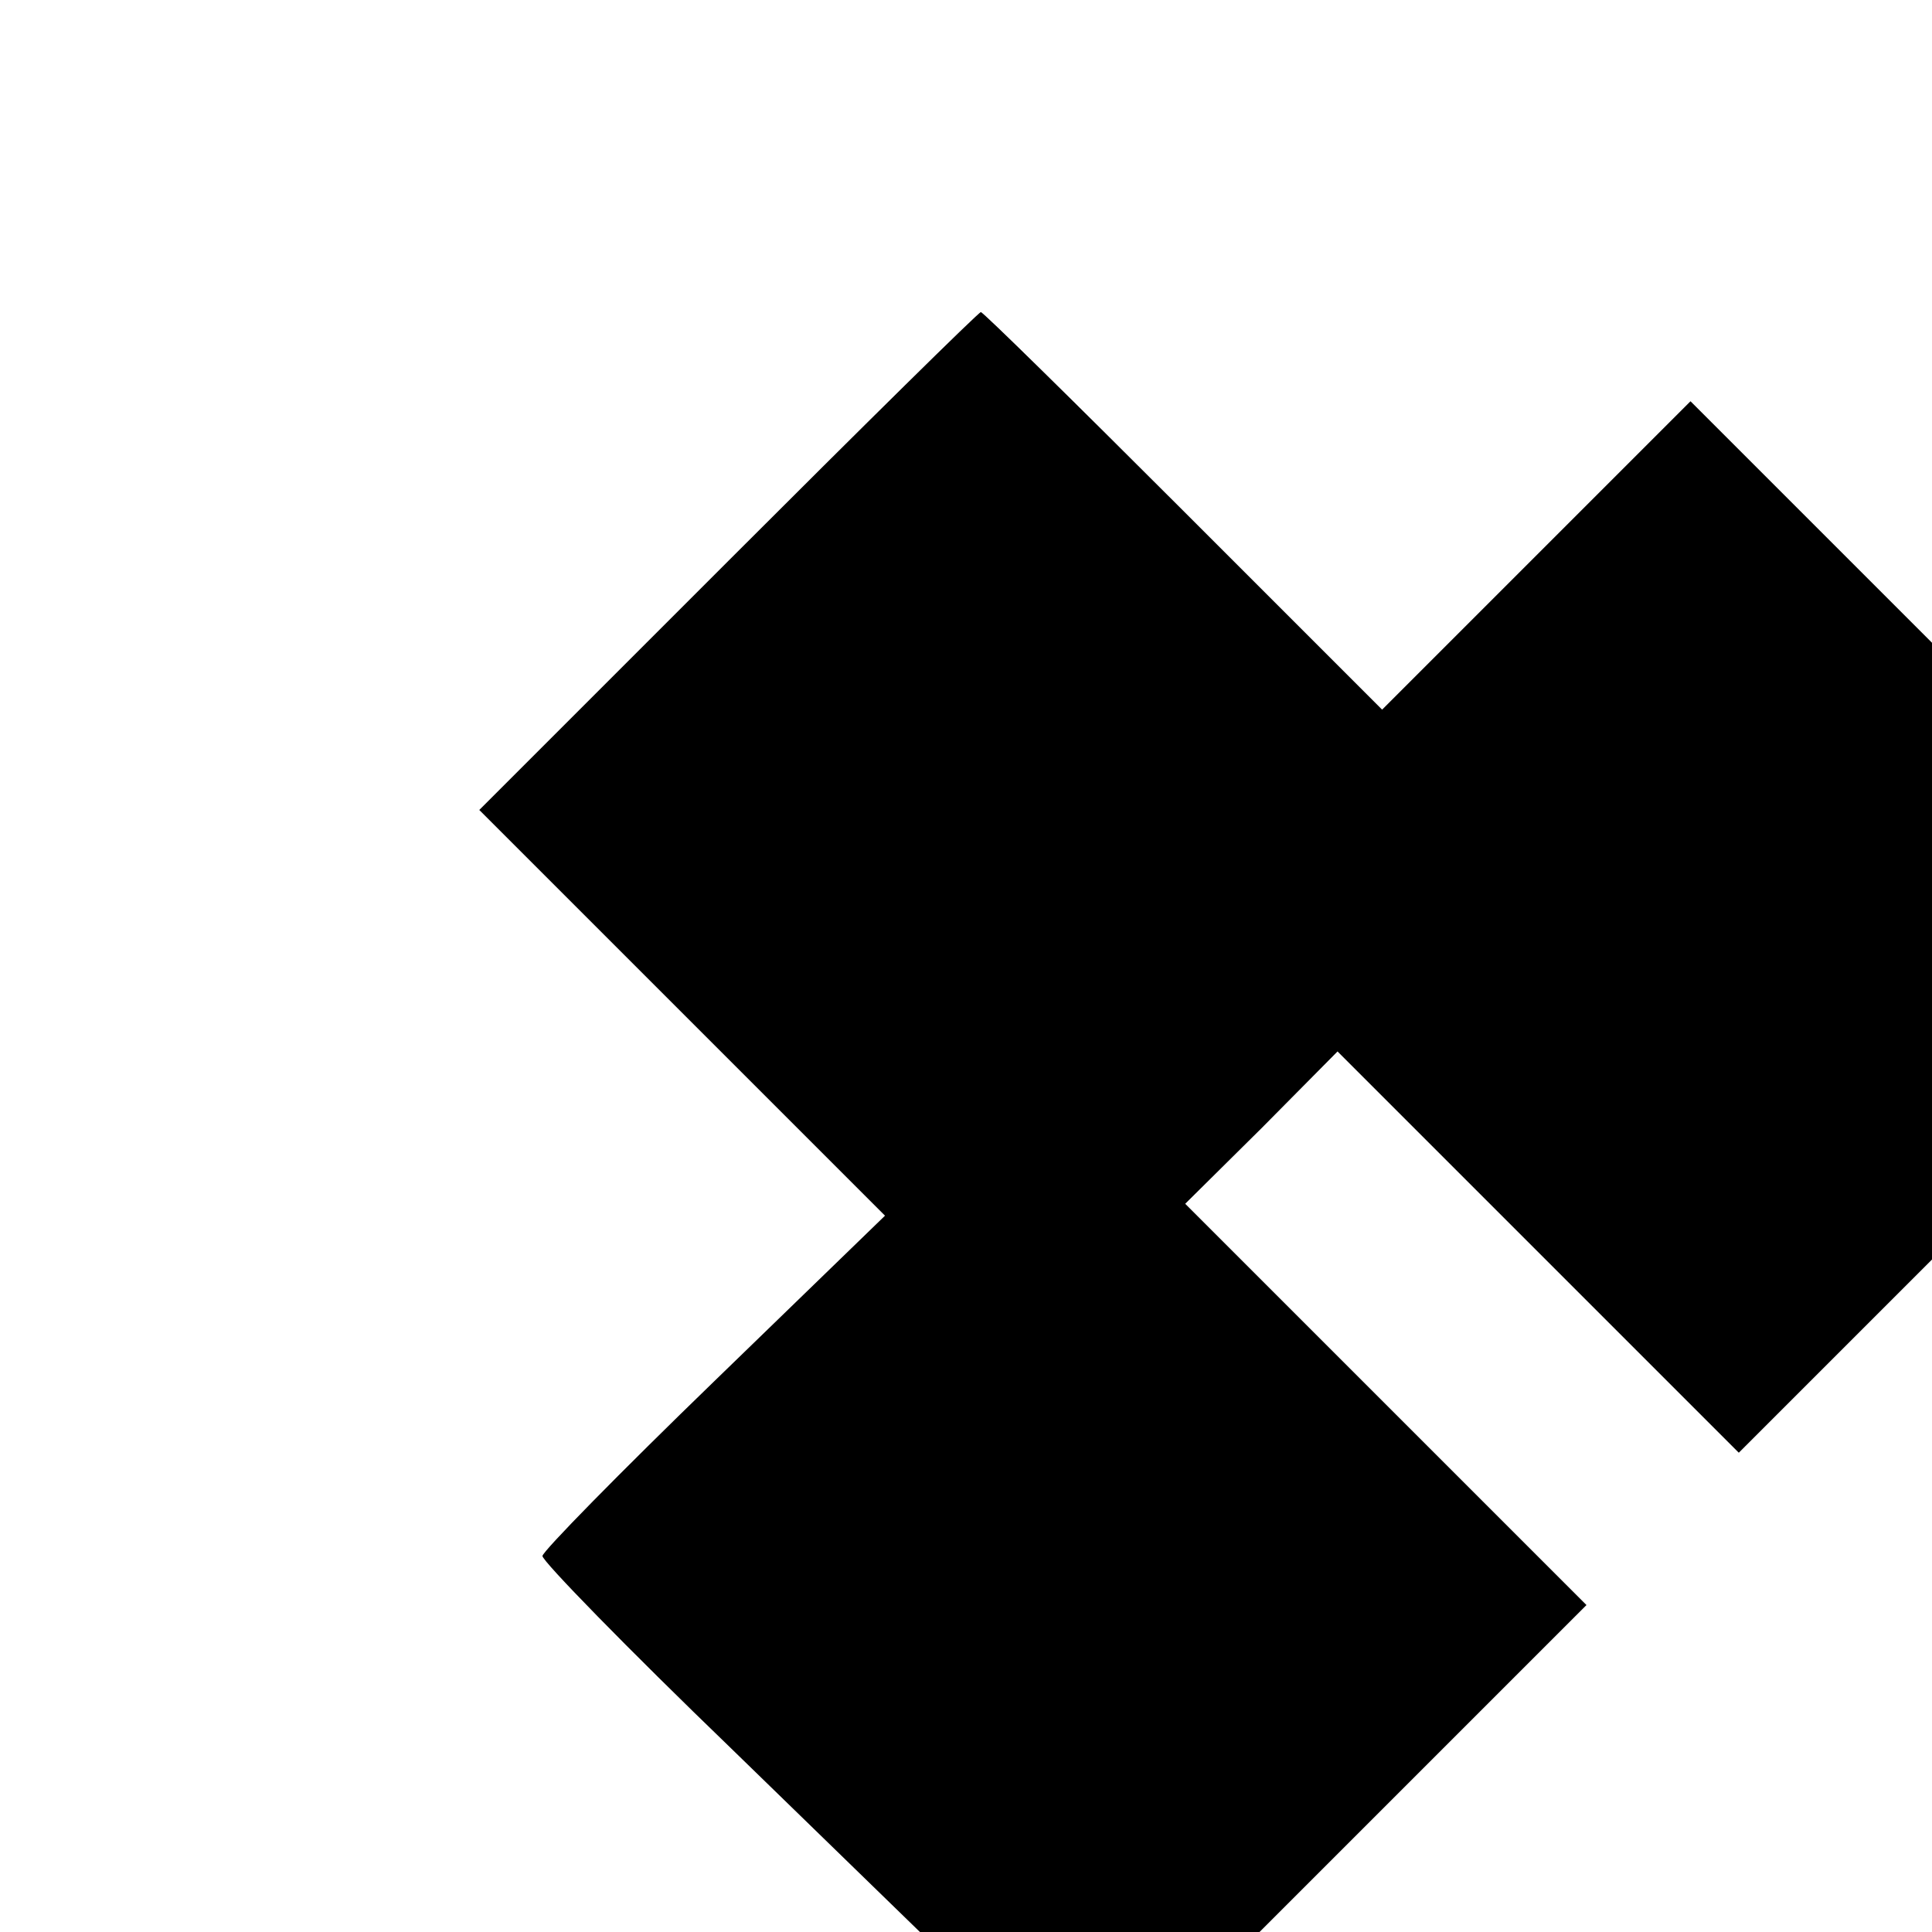
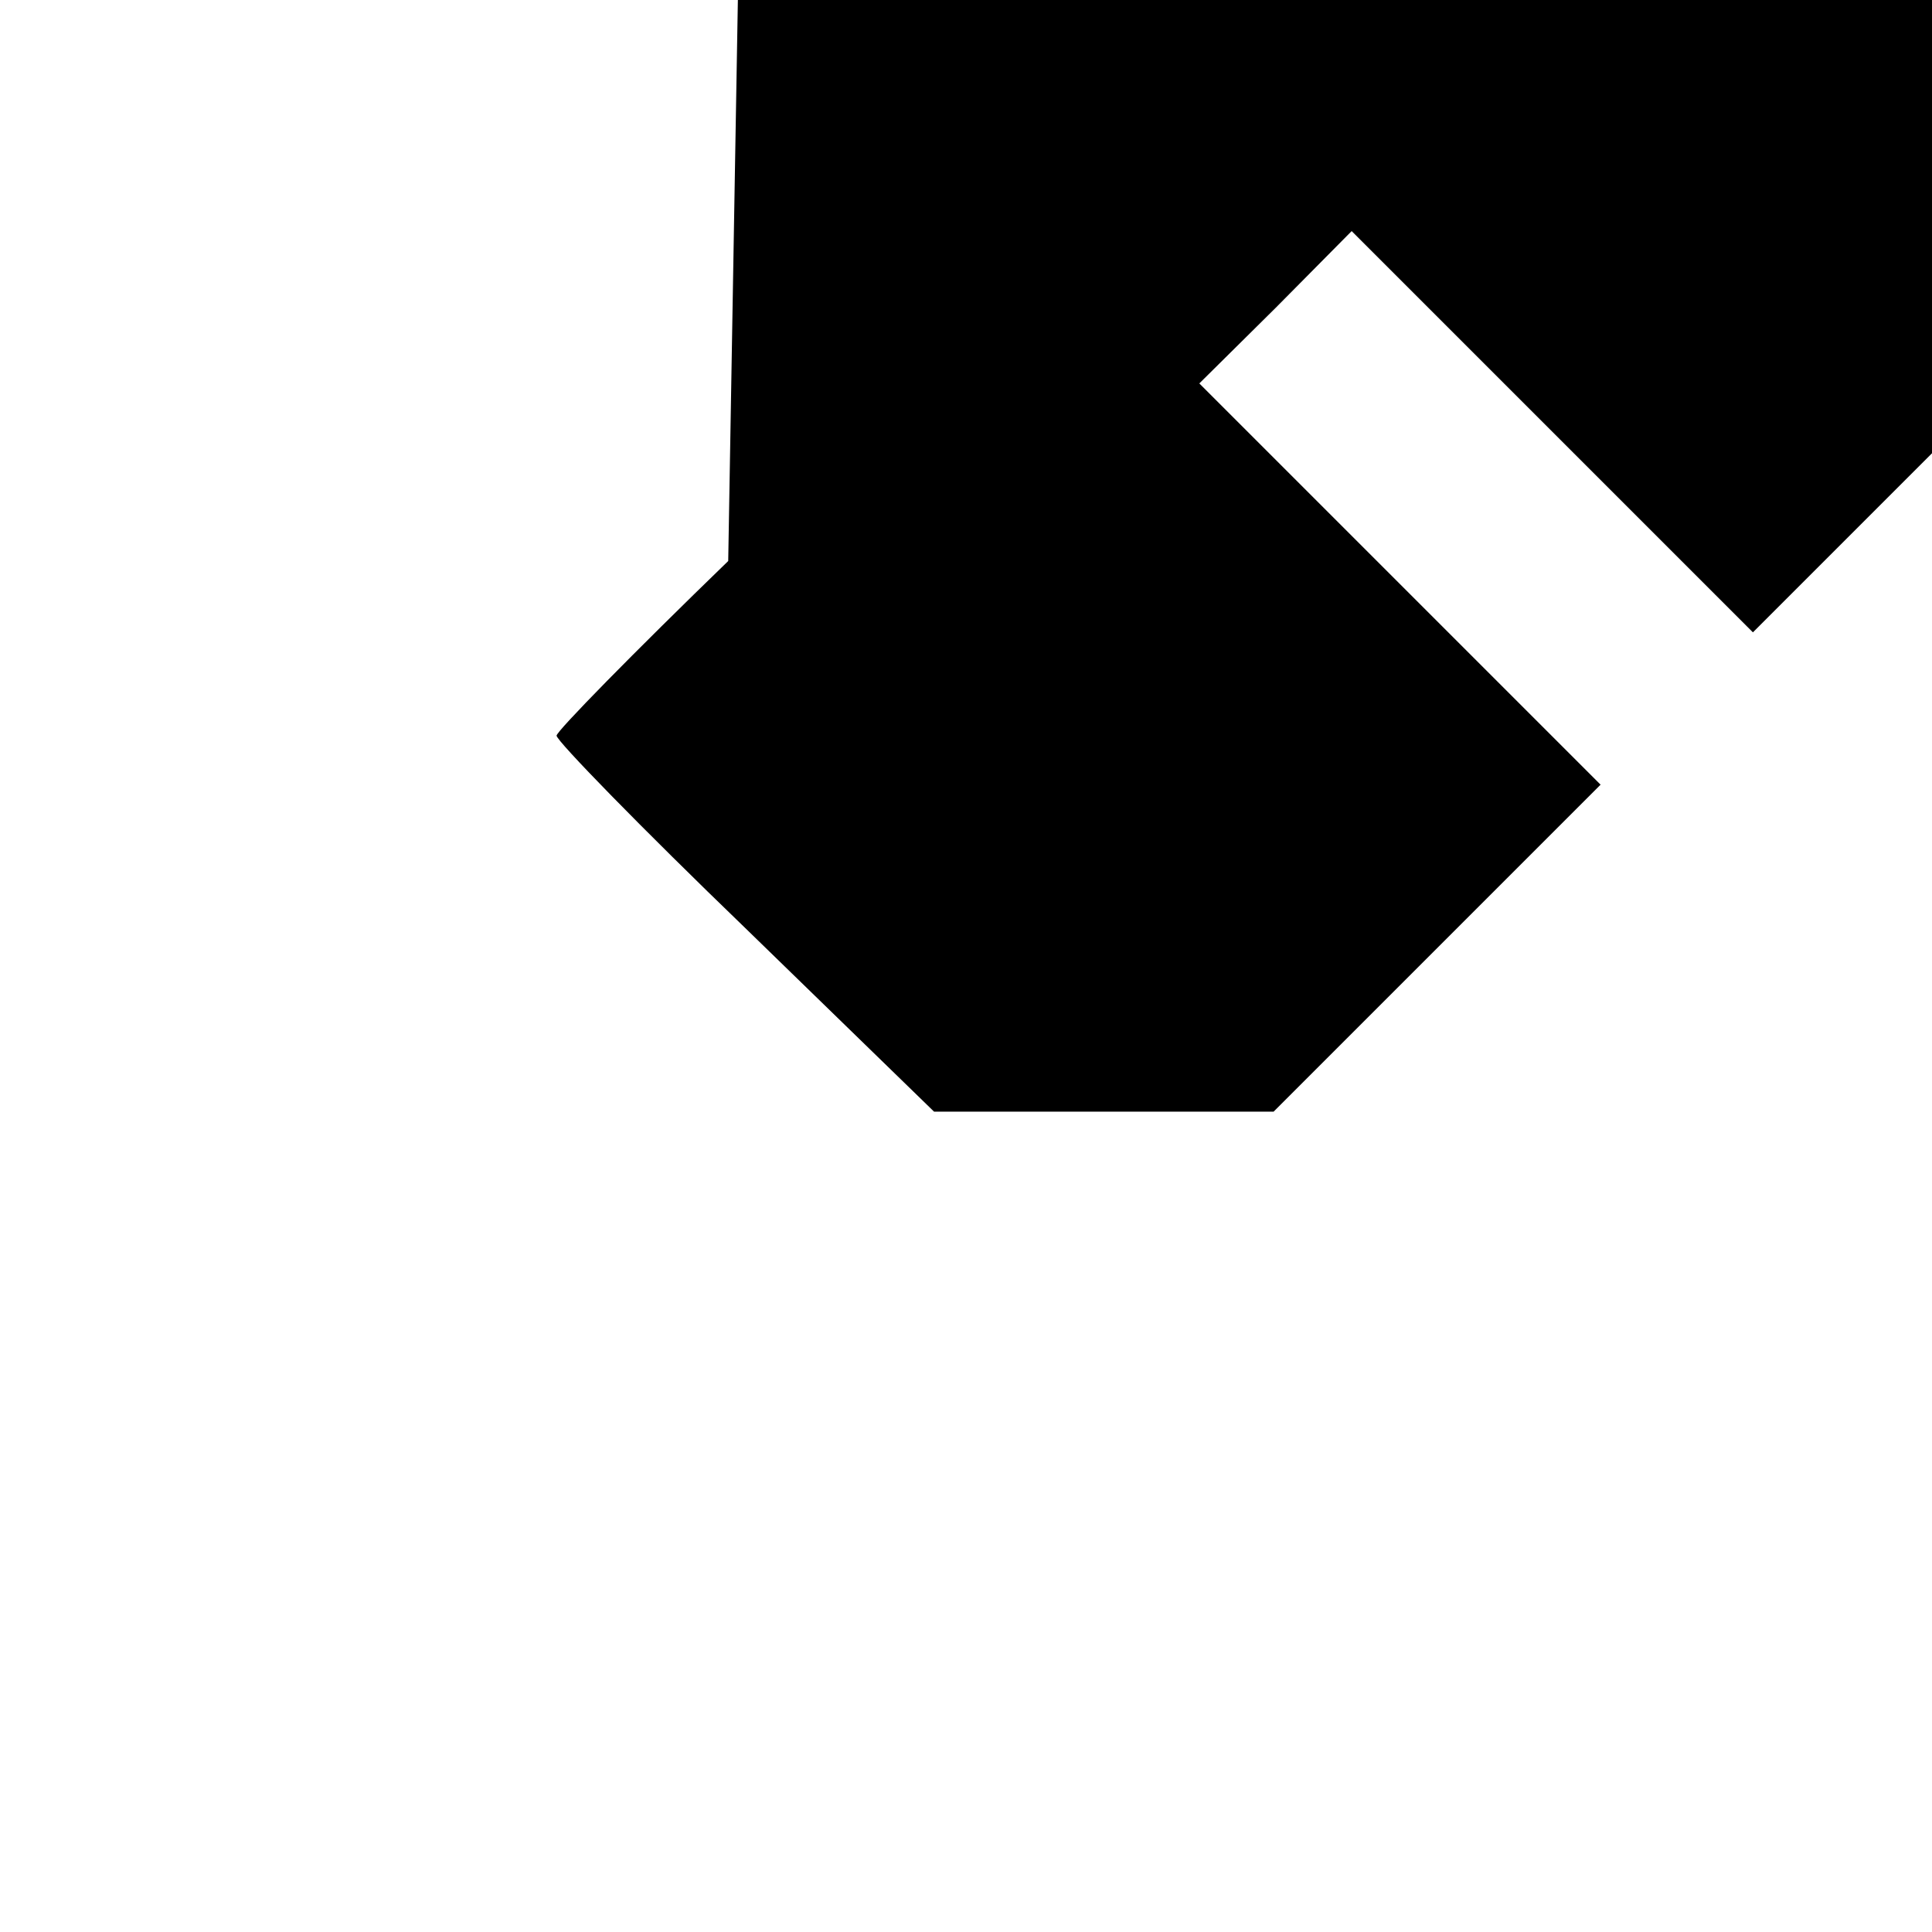
<svg xmlns="http://www.w3.org/2000/svg" version="1.0" width="260pt" height="260pt" viewBox="0 0 260 260" preserveAspectRatio="xMidYMid meet">
  <g transform="translate(0,260) scale(0.1,-0.1)" fill="#000000" stroke="none">
-     <path d="M980 1845 l-335 -335 273 -273 273 -273 -230 -223 c-127 -123 -231 -229 -231 -235 0 -7 114 -124 254 -259 l254 -247 229 0 228 0 220 220 220 220 -270 270 -270 270 103 102 102 103 270 -270 270 -270 130 130 130 130 0 415 0 415 -162 162 -163 163 -207 -207 -208 -208 -268 268 c-147 147 -269 267 -272 267 -3 0 -156 -151 -340 -335z" />
+     <path d="M980 1845 c-127 -123 -231 -229 -231 -235 0 -7 114 -124 254 -259 l254 -247 229 0 228 0 220 220 220 220 -270 270 -270 270 103 102 102 103 270 -270 270 -270 130 130 130 130 0 415 0 415 -162 162 -163 163 -207 -207 -208 -208 -268 268 c-147 147 -269 267 -272 267 -3 0 -156 -151 -340 -335z" />
  </g>
</svg>